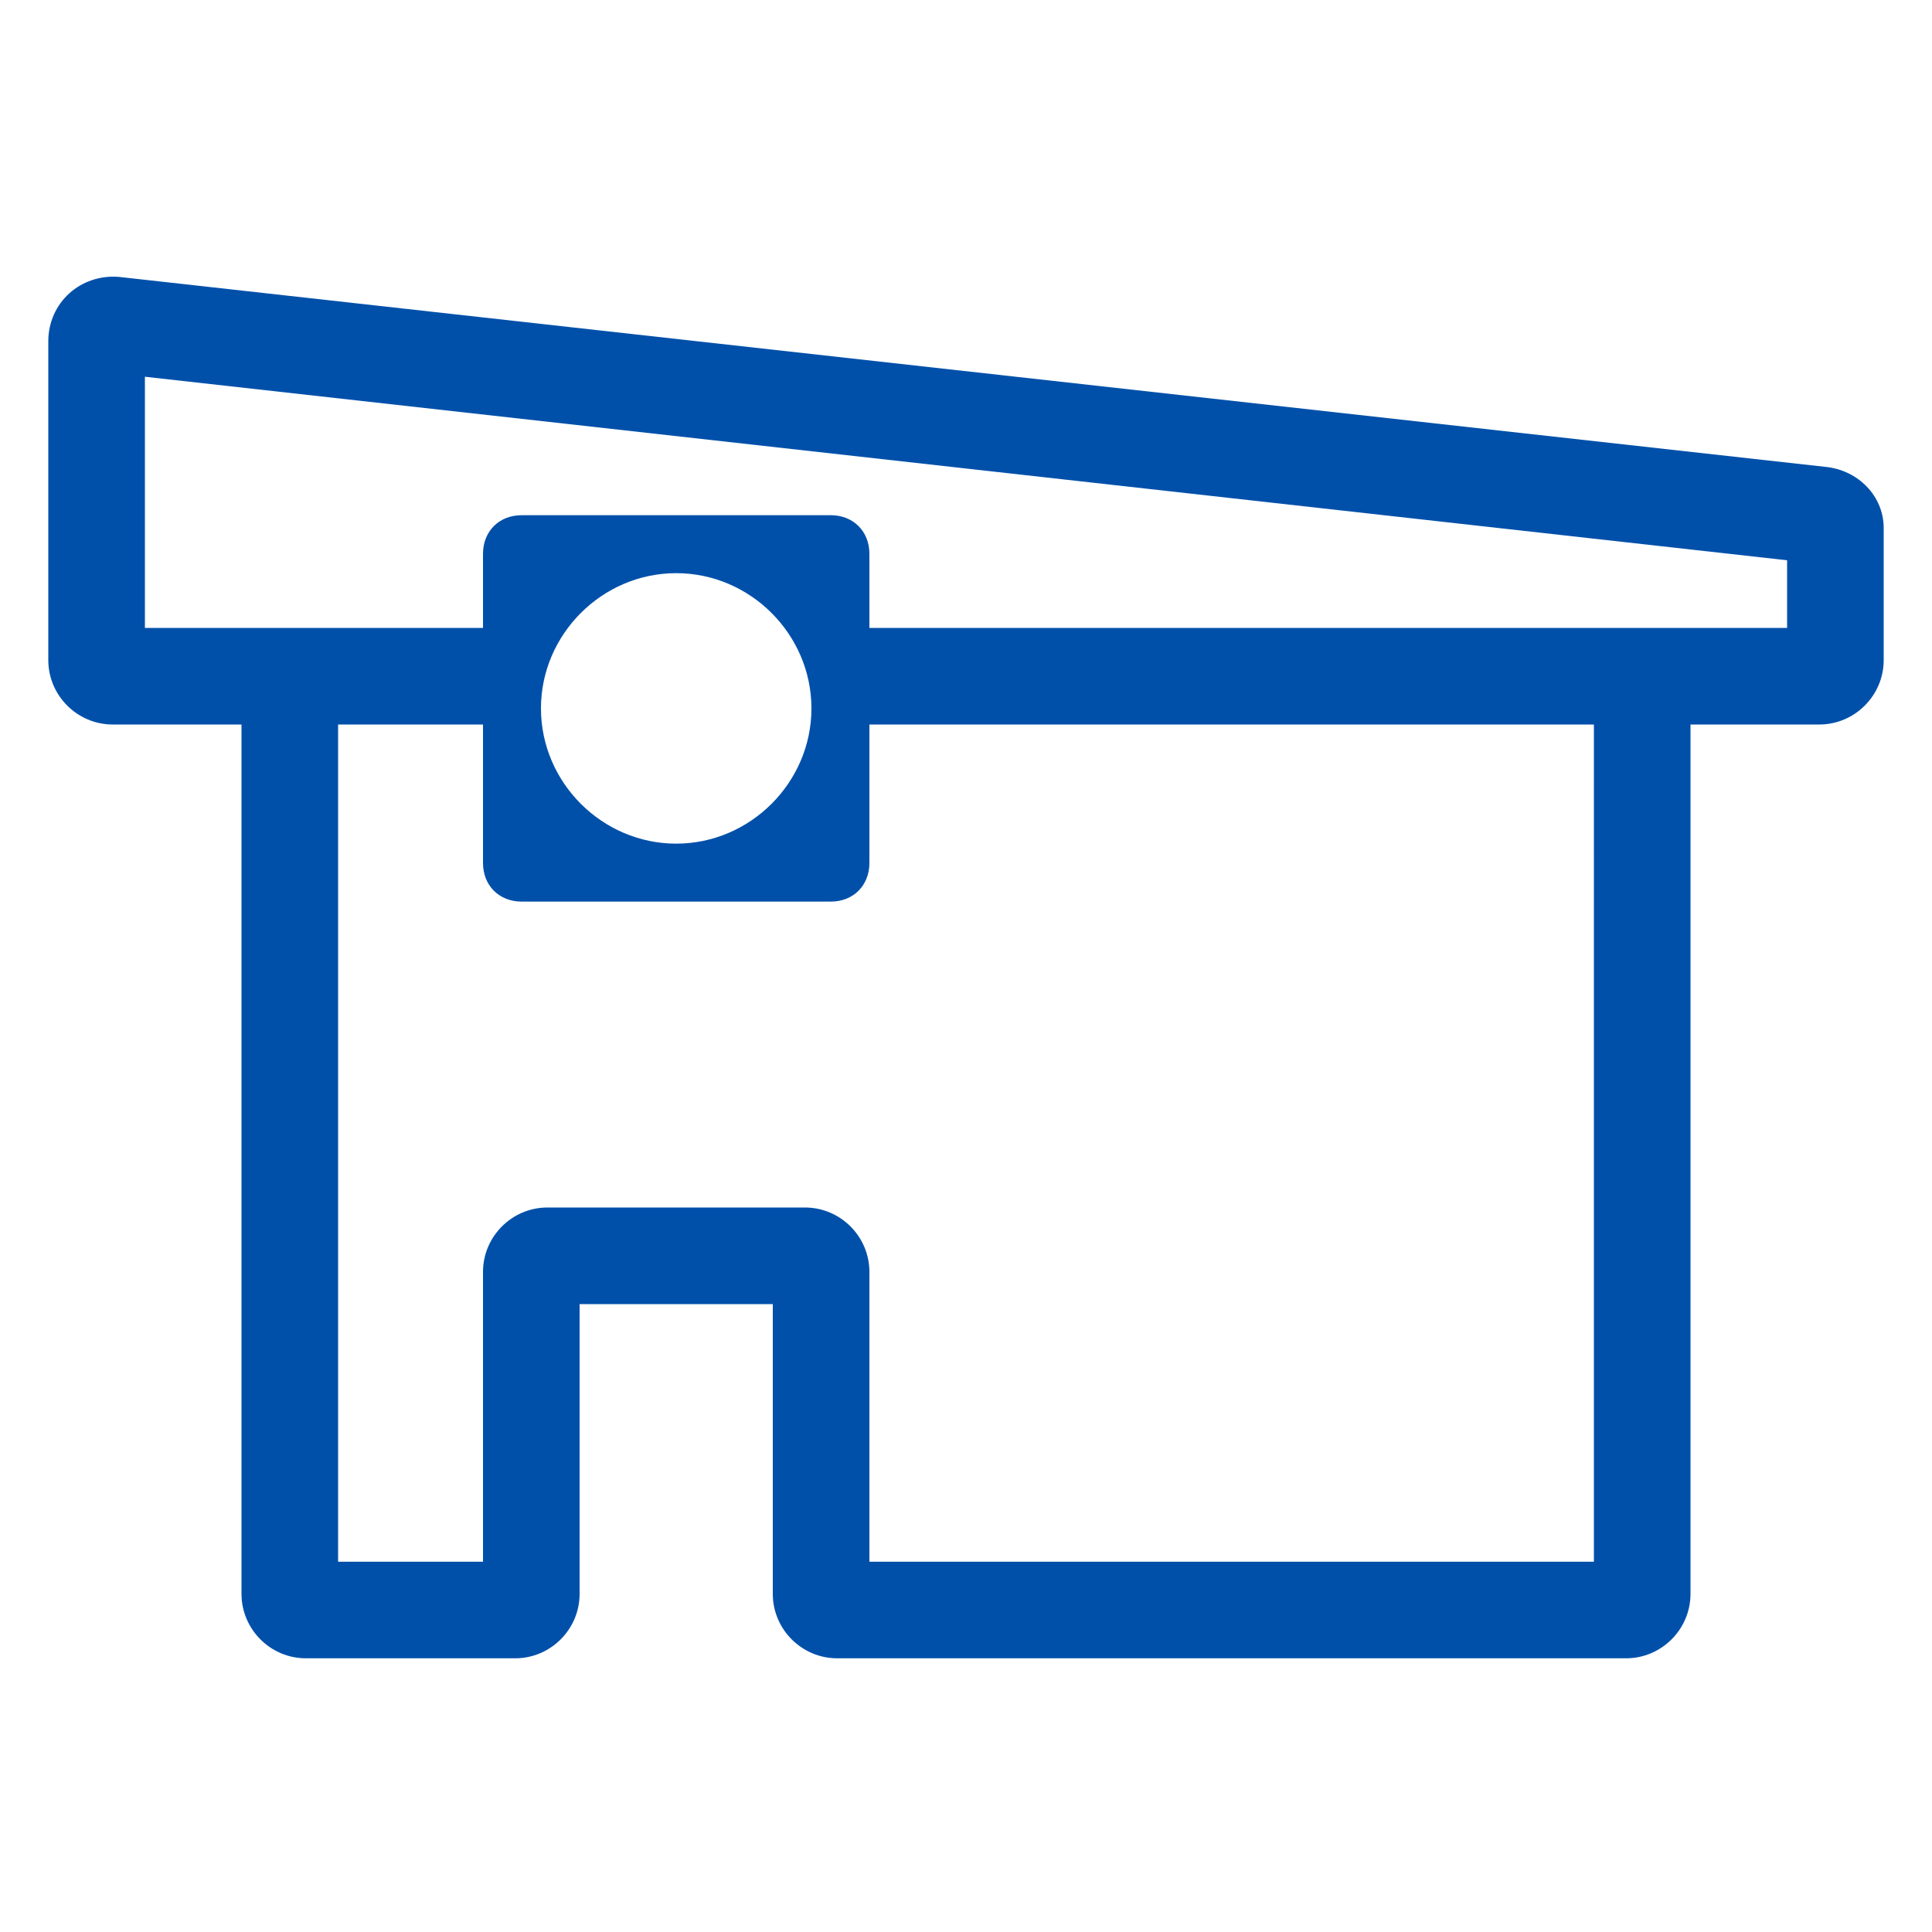
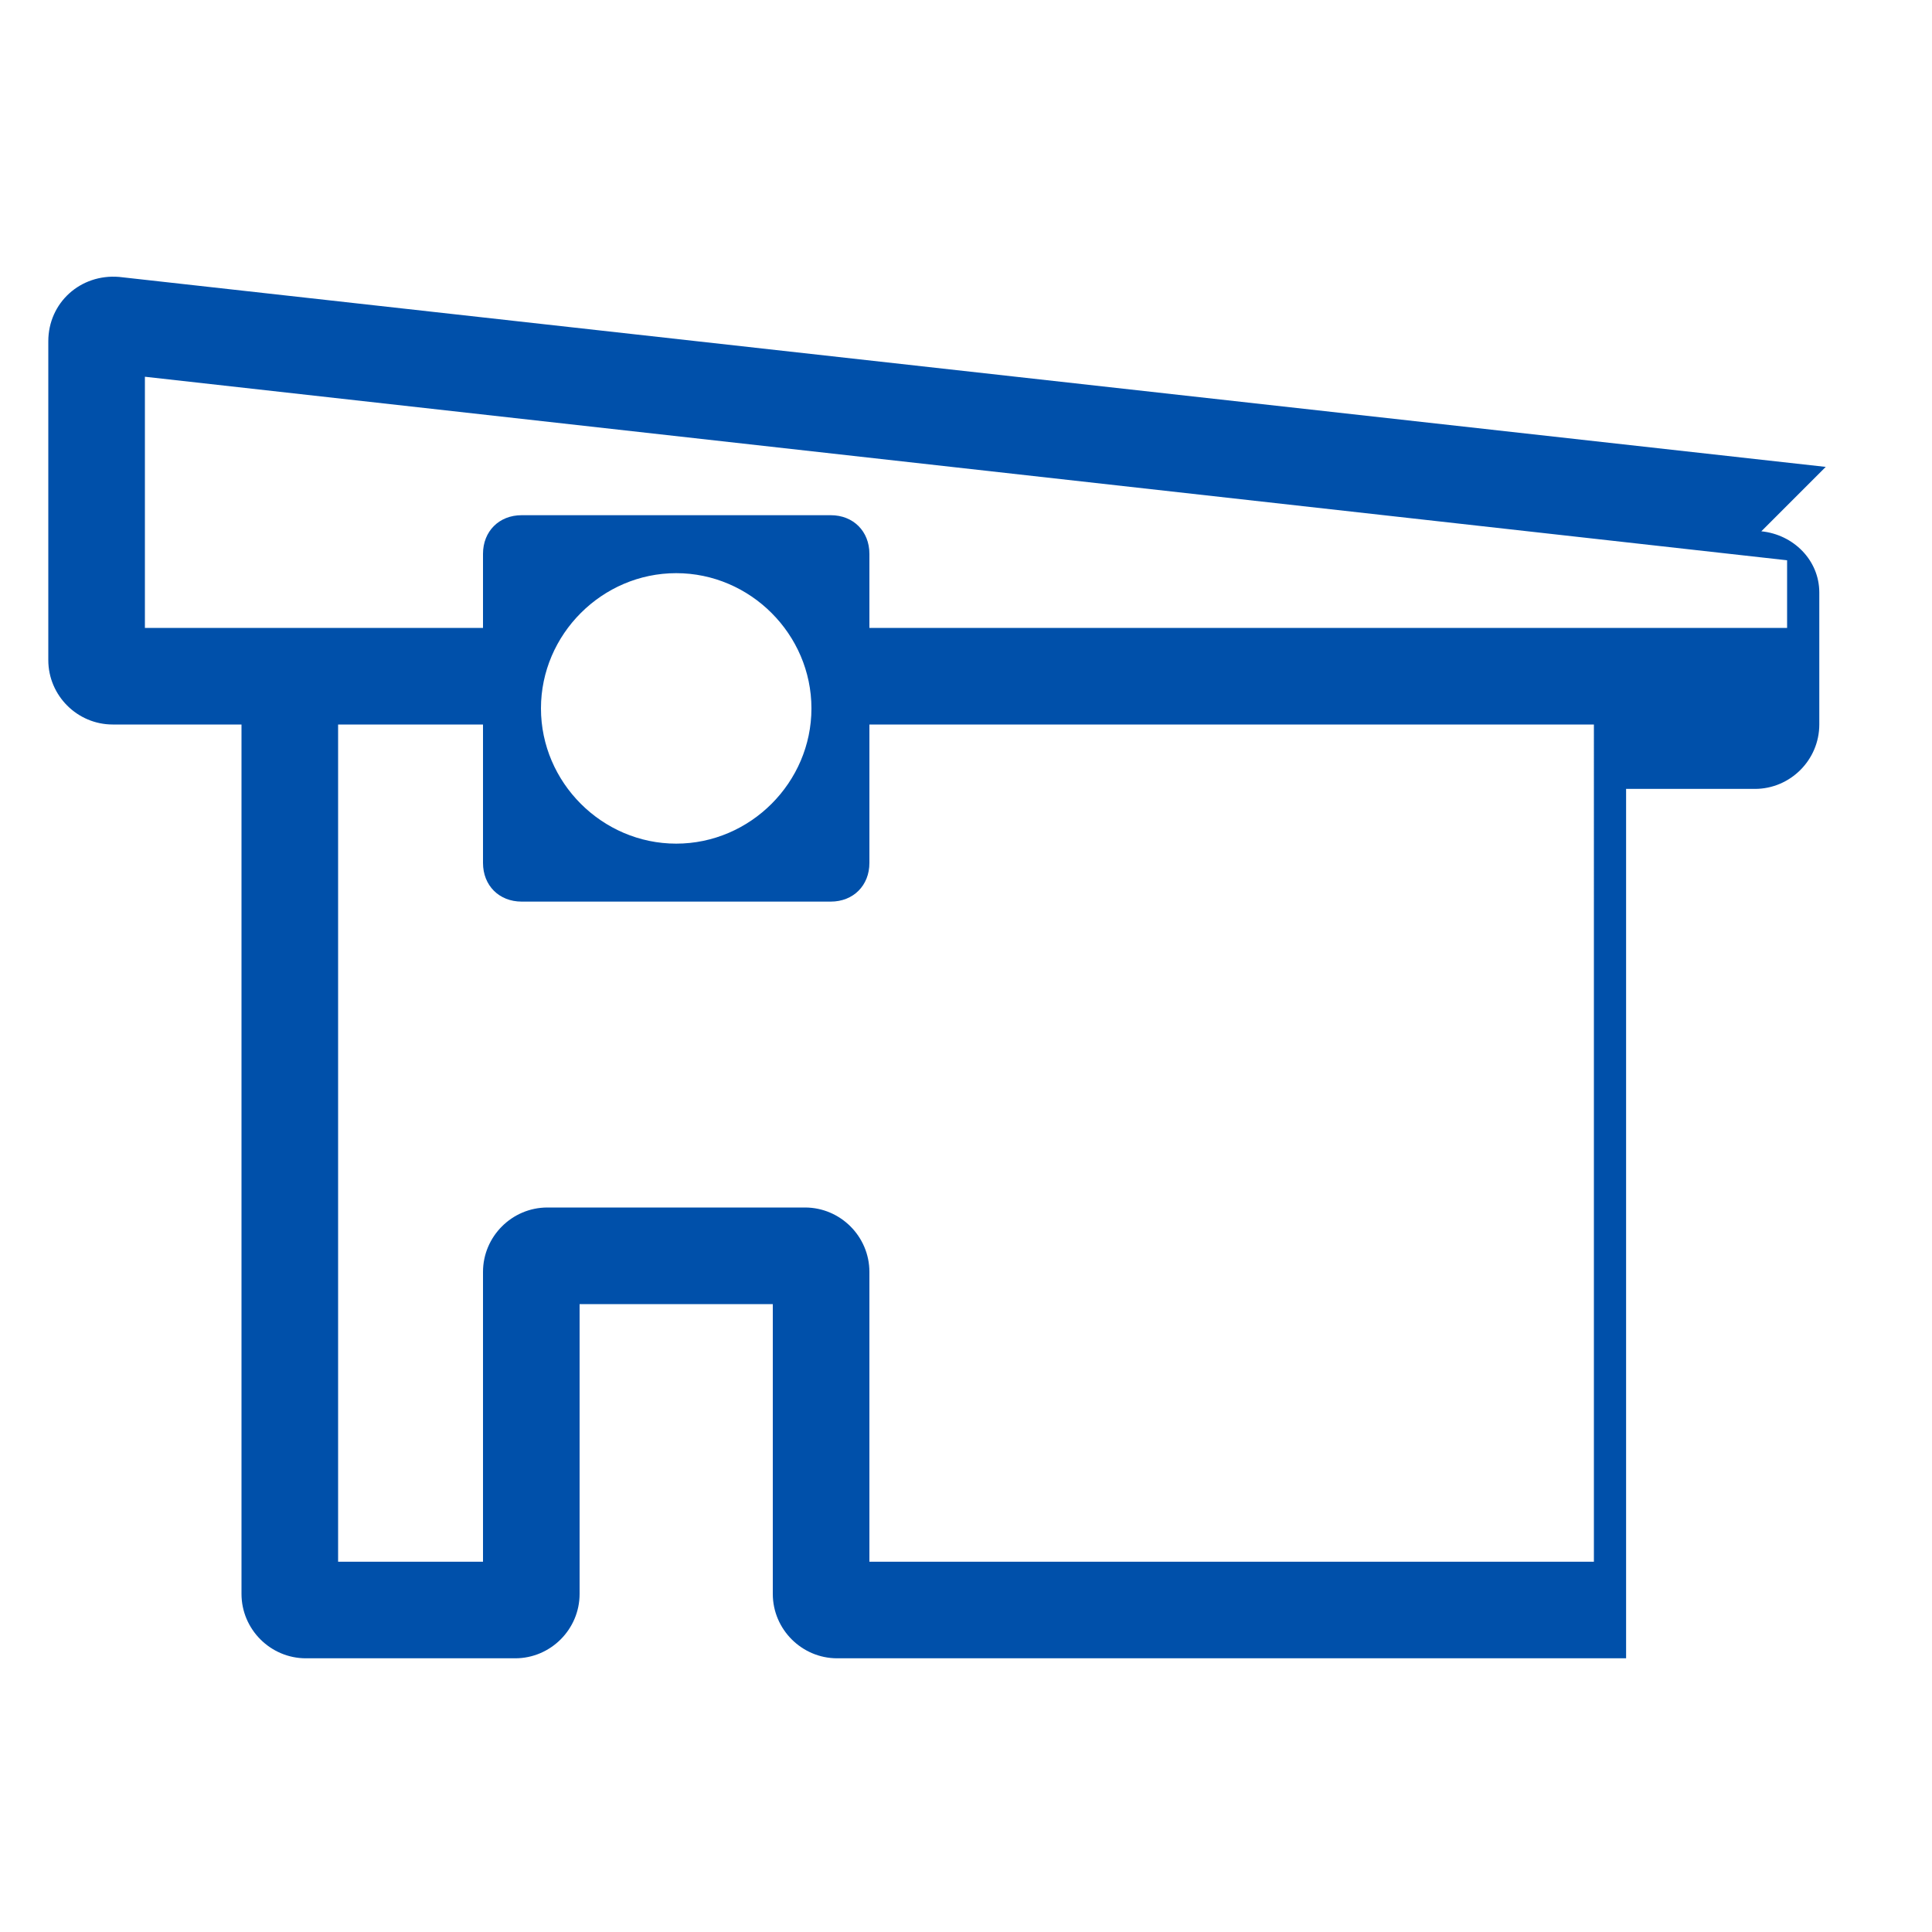
<svg xmlns="http://www.w3.org/2000/svg" enable-background="new 0 0 60 60" viewBox="0 0 60 60">
-   <path d="m56.7 14.5-53-5.9c-1.2-.1-2.2.8-2.2 2v9.9c0 1.1.9 2 2 2h4v27c0 1.1.9 2 2 2h6.5c1.1 0 2-.9 2-2v-9h6v9c0 1.1.9 2 2 2h24.5c1.1 0 2-.9 2-2v-27h4c1.1 0 2-.9 2-2v-4.1c0-1-.8-1.8-1.8-1.9zm-7.2 34h-22.5v-9c0-1.1-.9-2-2-2h-8c-1.1 0-2 .9-2 2v9h-4.5v-26h4.5v4.3c0 .7.5 1.2 1.2 1.2h9.6c.7 0 1.2-.5 1.2-1.2v-4.3h22.5zm-32.7-26.5c0-2.3 1.9-4.2 4.2-4.2s4.2 1.9 4.2 4.2-1.9 4.2-4.2 4.2-4.2-1.9-4.2-4.2zm38.7-2.5h-3-2.5-23v-2.3c0-.7-.5-1.2-1.2-1.2h-9.6c-.7 0-1.2.5-1.2 1.2v2.3h-10.5v-7.8l51 5.7z" fill="#0050aa" />
+   <path d="m56.7 14.5-53-5.9c-1.2-.1-2.2.8-2.2 2v9.9c0 1.1.9 2 2 2h4v27c0 1.1.9 2 2 2h6.5c1.1 0 2-.9 2-2v-9h6v9c0 1.1.9 2 2 2h24.5v-27h4c1.1 0 2-.9 2-2v-4.1c0-1-.8-1.8-1.8-1.9zm-7.2 34h-22.5v-9c0-1.1-.9-2-2-2h-8c-1.1 0-2 .9-2 2v9h-4.5v-26h4.5v4.3c0 .7.5 1.2 1.2 1.2h9.6c.7 0 1.2-.5 1.2-1.2v-4.3h22.5zm-32.7-26.5c0-2.3 1.9-4.2 4.2-4.2s4.2 1.9 4.2 4.2-1.9 4.2-4.2 4.2-4.2-1.9-4.2-4.2zm38.7-2.5h-3-2.5-23v-2.3c0-.7-.5-1.2-1.2-1.2h-9.6c-.7 0-1.2.5-1.2 1.2v2.3h-10.5v-7.8l51 5.7z" fill="#0050aa" />
</svg>